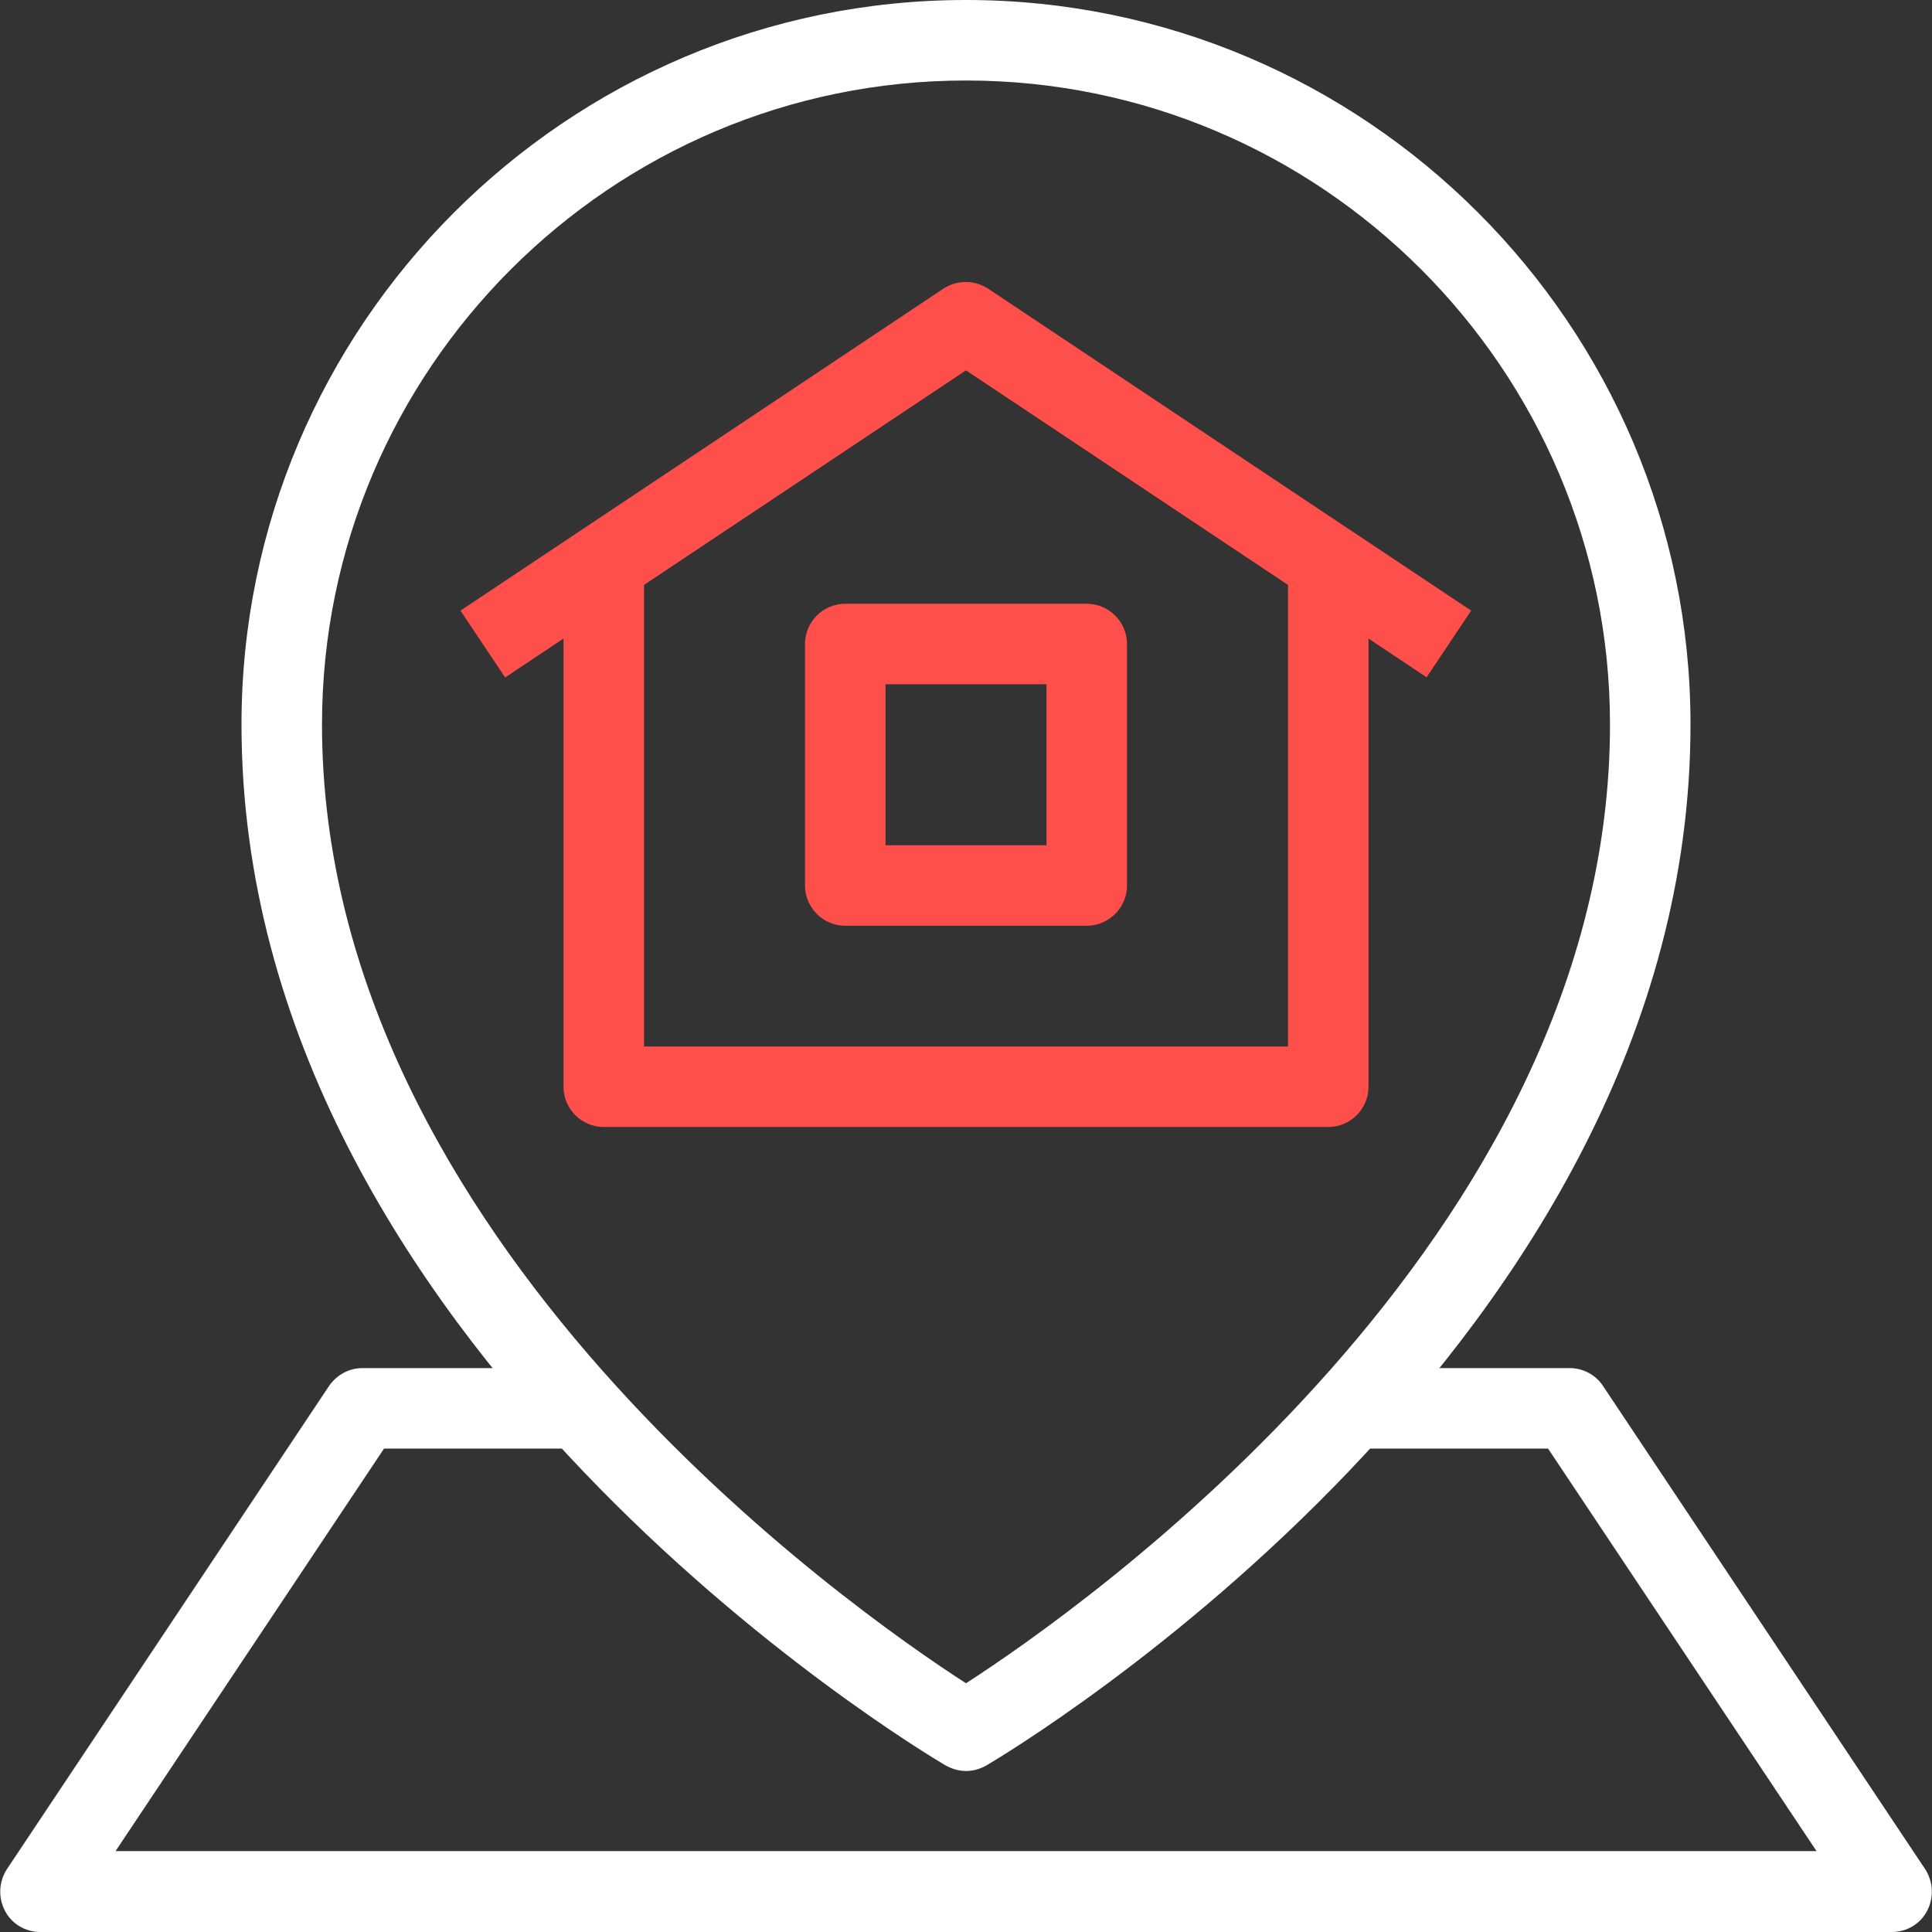
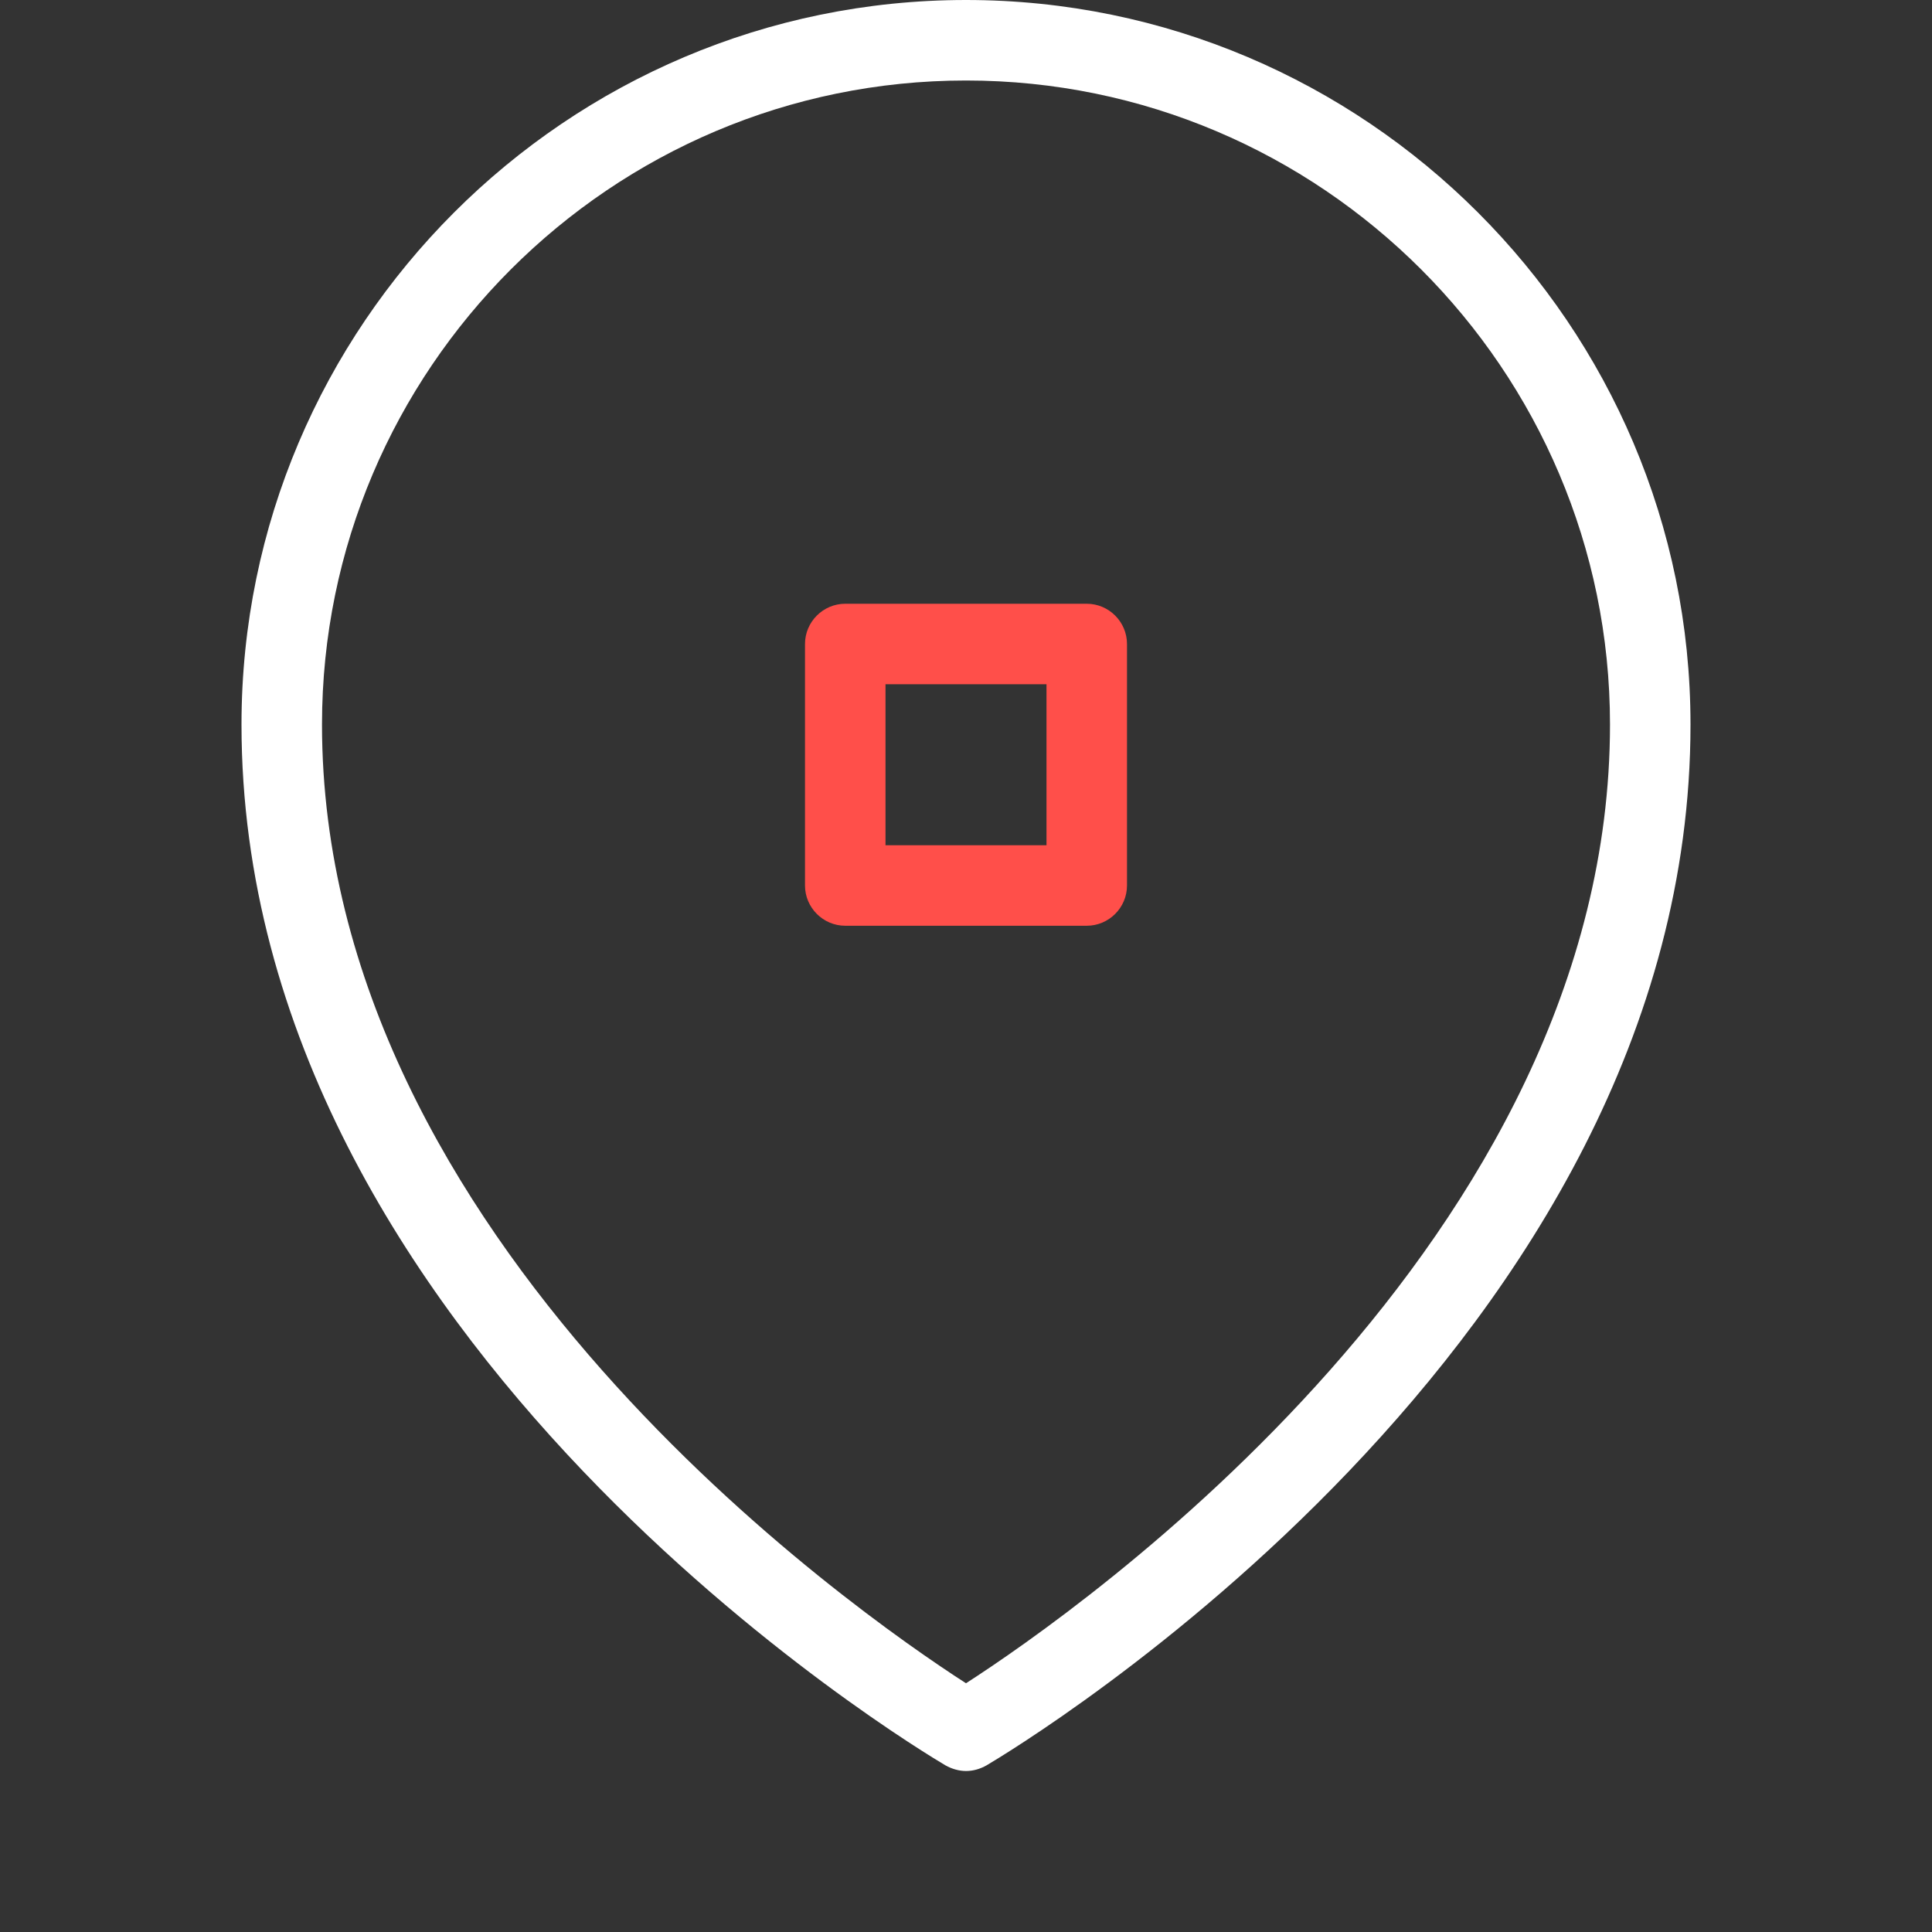
<svg xmlns="http://www.w3.org/2000/svg" width="48" height="48" viewBox="0 0 48 48" fill="none">
  <rect x="0" y="0" width="48" height="48" fill="#333333" stroke="none" />
  <g clip-path="url(#clip0_862_89)">
-     <path d="M47.001 48H1.001C0.631 48 0.291 47.8 0.121 47.47C-0.049 47.14 -0.029 46.75 0.171 46.44L8.171 34.44C8.361 34.16 8.671 33.99 9.001 33.99H14.001V35.99H9.541L2.871 45.99H45.131L38.461 35.99H34.001V33.99H39.001C39.331 33.99 39.651 34.16 39.831 34.44L47.831 46.44C48.031 46.75 48.051 47.14 47.881 47.47C47.711 47.8 47.371 48 47.001 48Z" fill="white" />
    <path d="M24 44C23.83 44 23.65 43.95 23.49 43.86C22.78 43.44 6 33.39 6 18C6 8.08 14.08 0 24 0C33.92 0 42 8.08 42 18C42 33.39 25.22 43.44 24.51 43.86C24.35 43.95 24.18 44 24 44ZM24 2C15.18 2 8 9.18 8 18C8 30.81 21.22 40.03 24 41.82C26.78 40.03 40 30.81 40 18C40 9.18 32.82 2 24 2Z" fill="white" />
    <path d="M27 23H21C20.45 23 20 22.55 20 22V16C20 15.45 20.45 15 21 15H27C27.55 15 28 15.45 28 16V22C28 22.55 27.55 23 27 23ZM22 21H26V17H22V21Z" fill="#FF4F4A" />
-     <path d="M33 28H15C14.45 28 14 27.55 14 27V14H16V26H32V14H34V27C34 27.55 33.55 28 33 28Z" fill="#FF4F4A" />
-     <path d="M35.45 16.831L24 9.201L12.55 16.831L11.44 15.171L23.439 7.171C23.779 6.951 24.209 6.951 24.549 7.171L36.55 15.171L35.44 16.831H35.45Z" fill="#FF4F4A" />
  </g>
  <defs>
    <clipPath id="clip0_862_89">
      <rect width="48" height="48" fill="white" />
    </clipPath>
  </defs>
</svg>